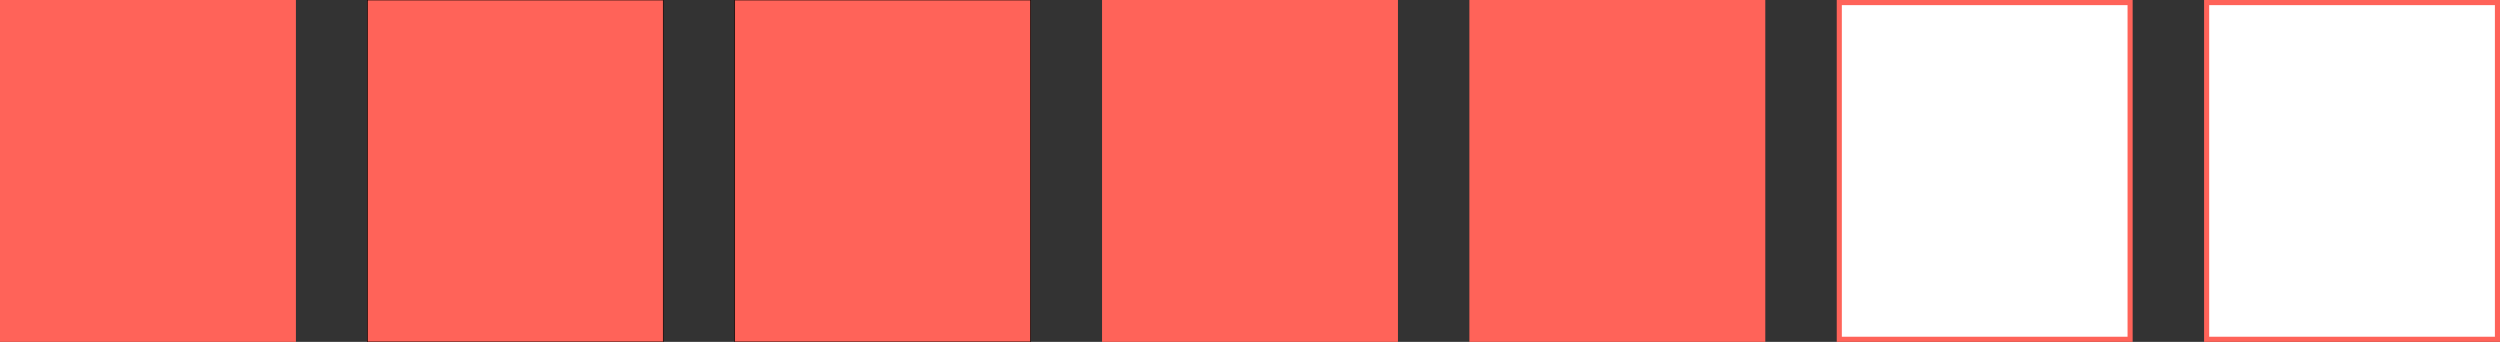
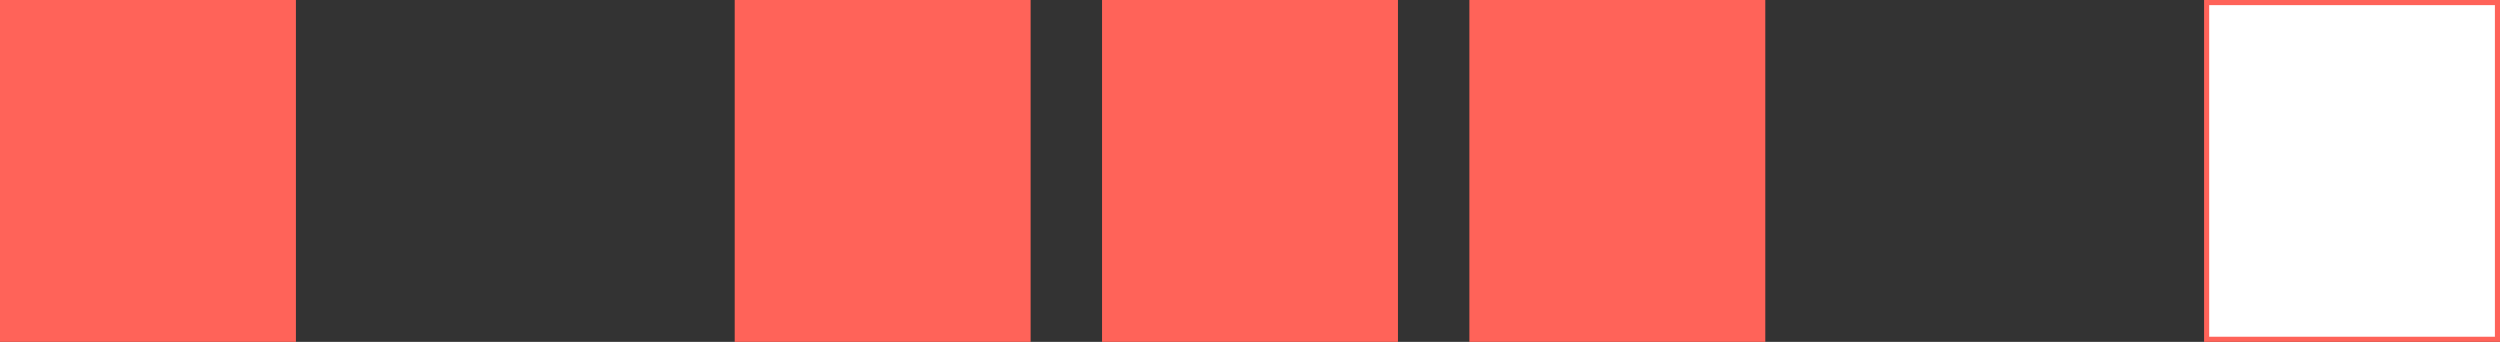
<svg xmlns="http://www.w3.org/2000/svg" width="3920" height="536" viewBox="0 0 3920 536" fill="none">
  <rect x="0" y="0" width="3920" height="536" fill="#333333" stroke="none" />
  <rect width="464" height="536" fill="#FF6359" />
-   <rect x="576" width="464" height="536" fill="#FF6359" />
-   <rect x="576" width="464" height="536" stroke="black" />
  <rect x="3460" y="4" width="456" height="528" fill="white" stroke="#FF6359" stroke-width="8" />
-   <rect x="2884" y="4" width="456" height="528" fill="white" stroke="#FF6359" stroke-width="8" />
  <rect x="2308" y="4" width="456" height="528" fill="#FF6359" stroke="#FF6359" stroke-width="8" />
  <rect x="1732" y="4" width="456" height="528" fill="#FF6359" stroke="#FF6359" stroke-width="8" />
  <rect x="1152" width="464" height="536" fill="#FF6359" />
-   <rect x="1152" width="464" height="536" stroke="black" />
</svg>